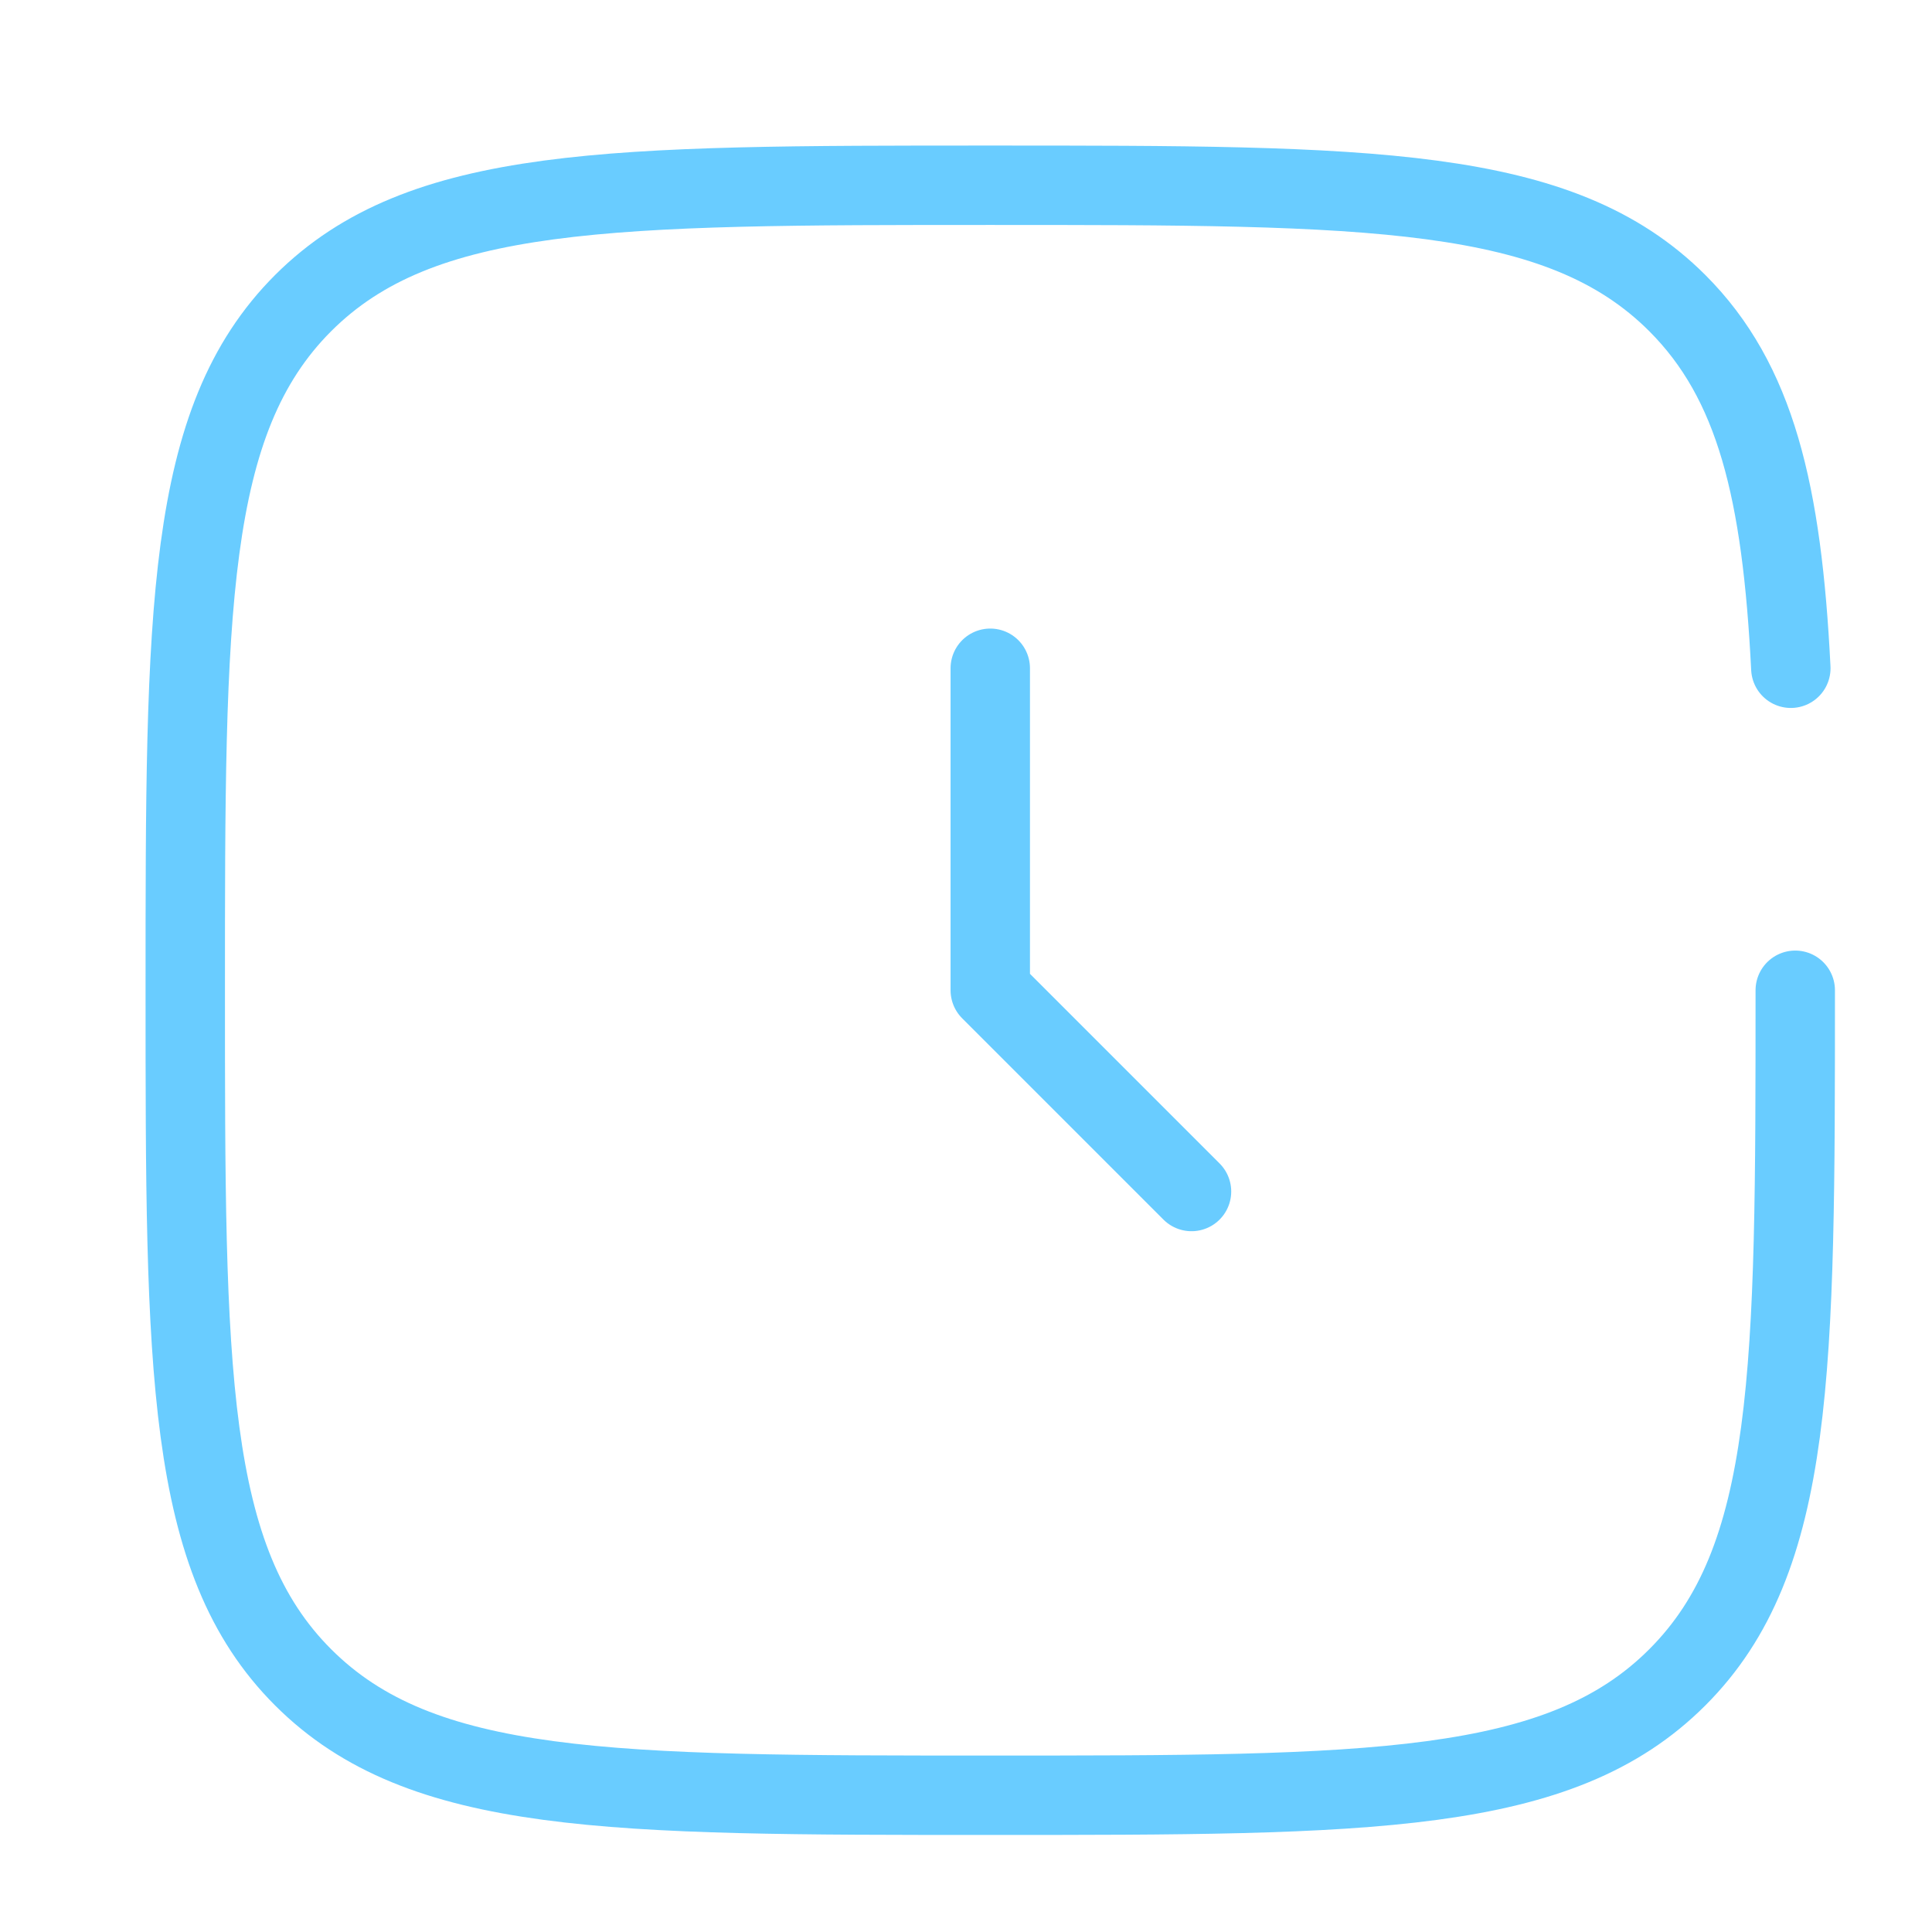
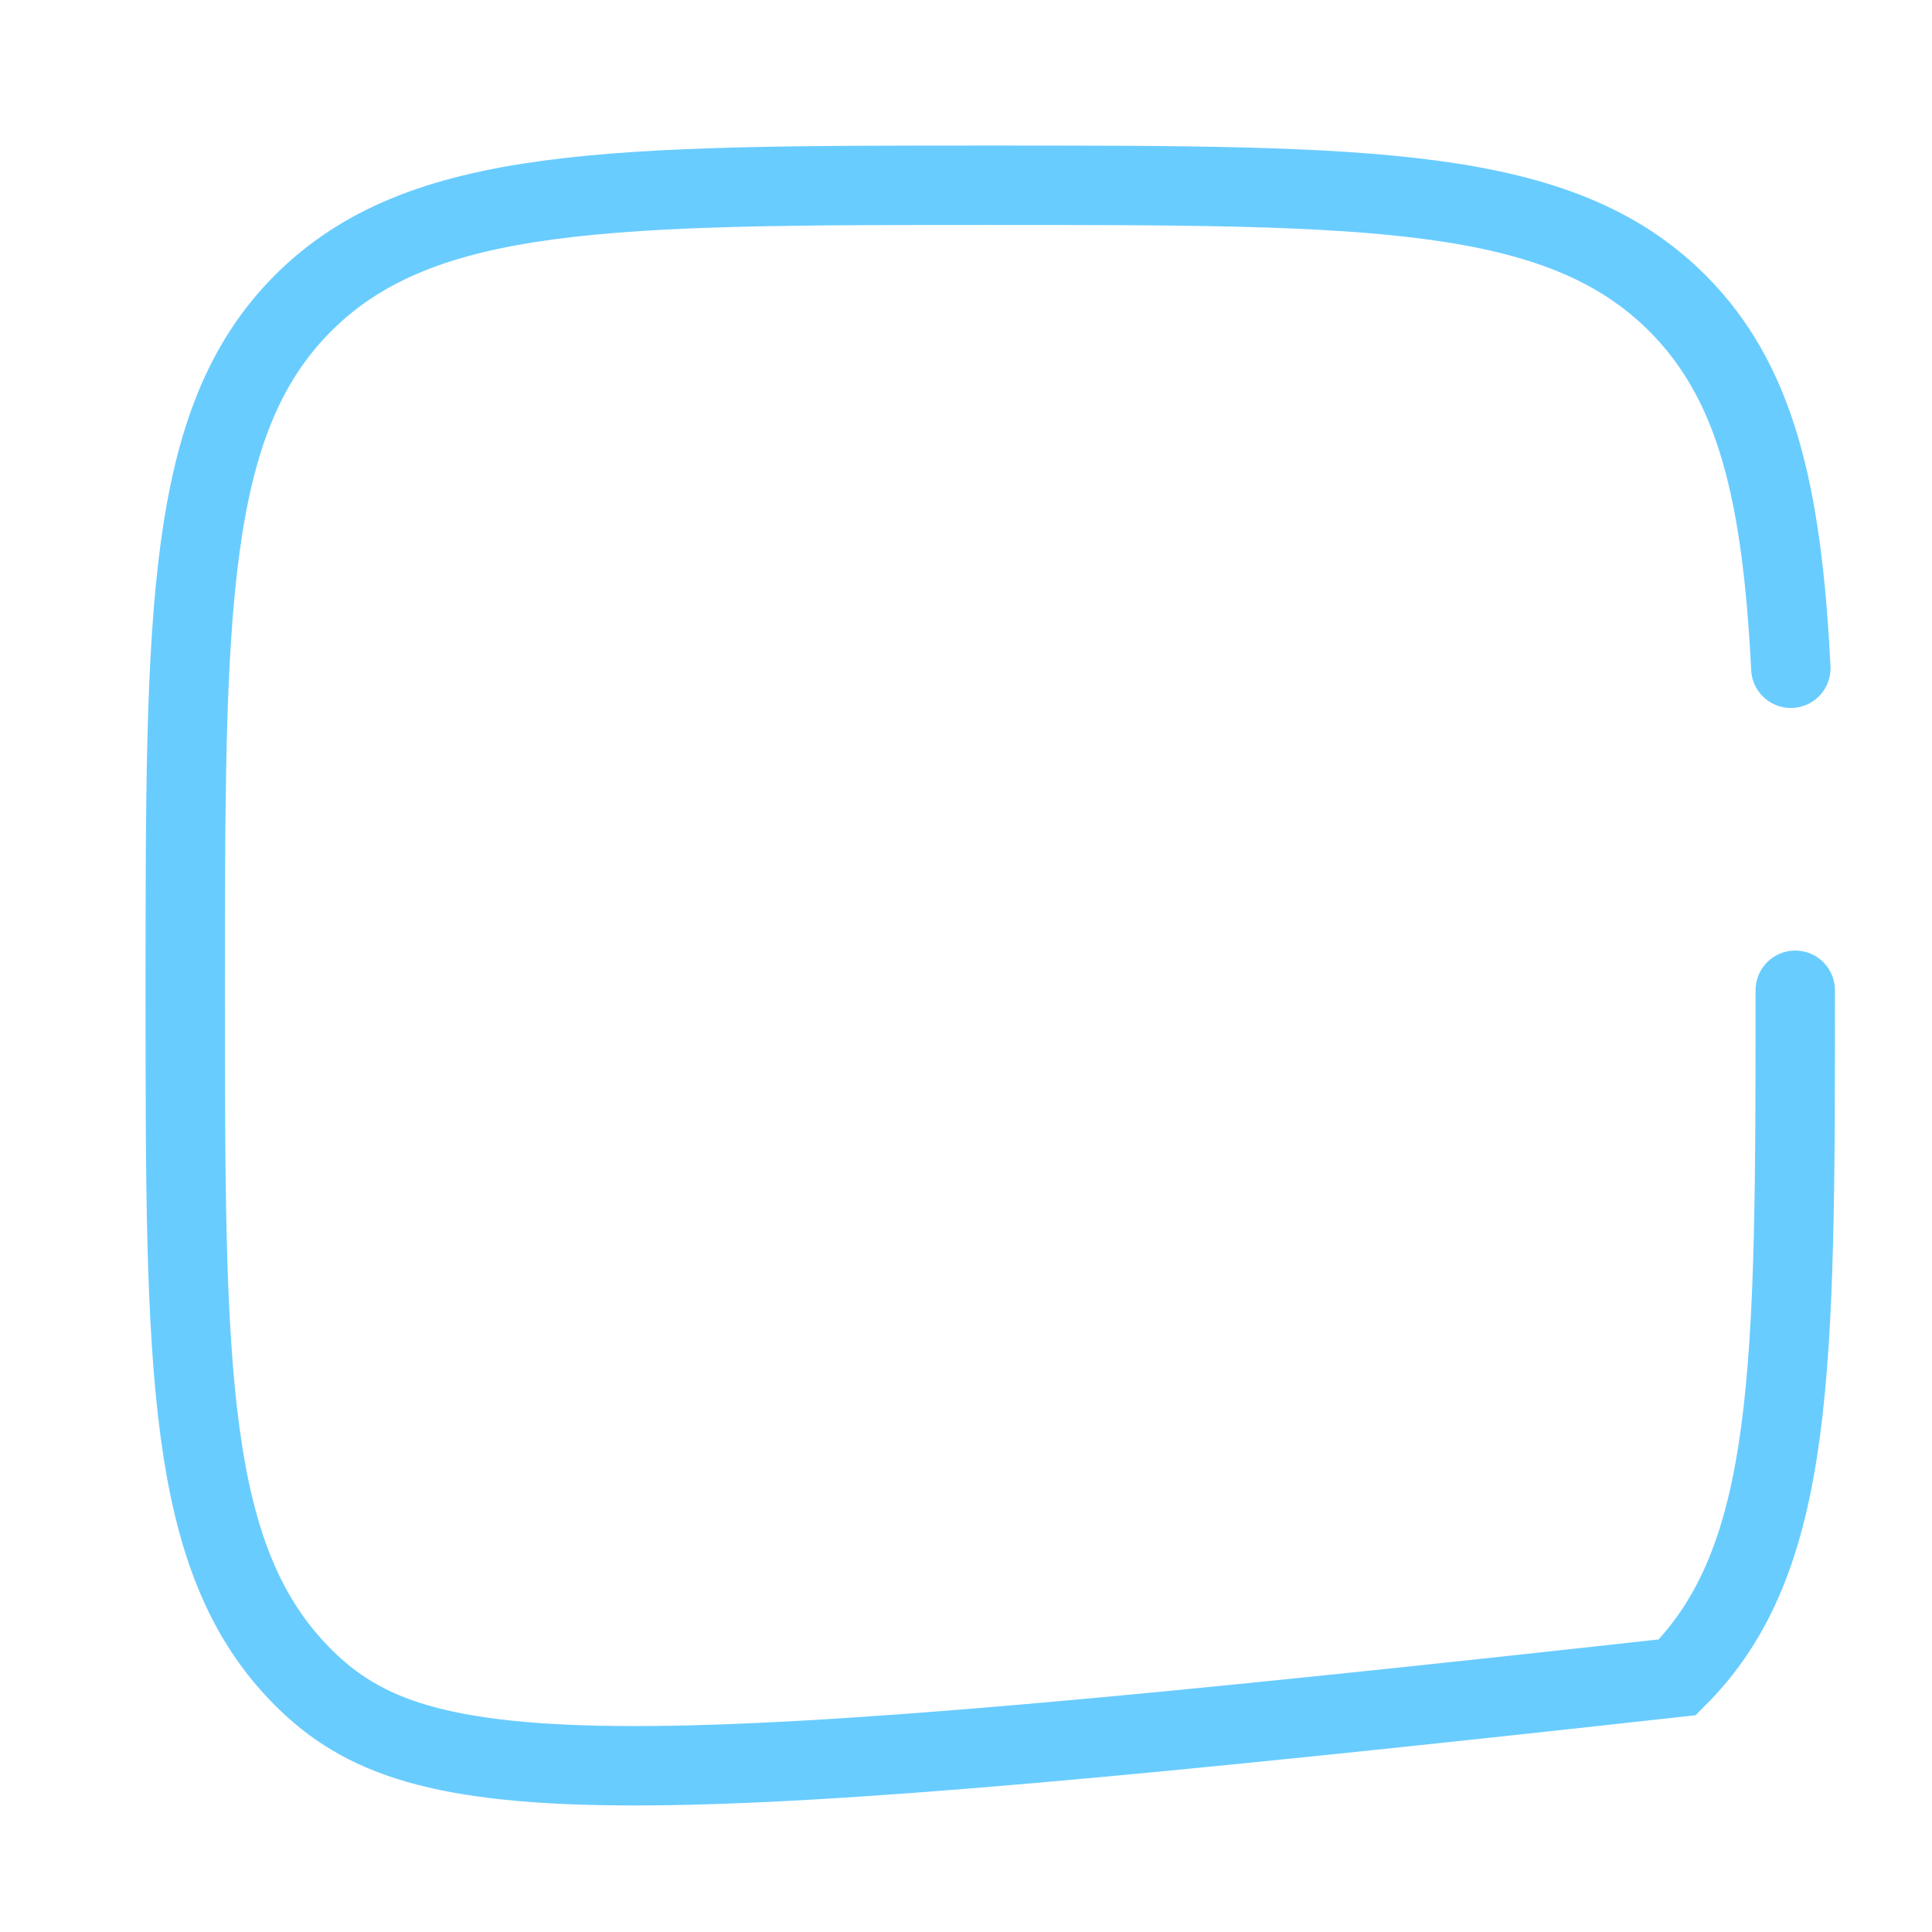
<svg xmlns="http://www.w3.org/2000/svg" width="73" height="73" viewBox="0 0 73 73" fill="none">
-   <path d="M37.417 25.25V37.417L45.021 45.021" stroke="#69CCFF" stroke-width="3" stroke-linecap="round" stroke-linejoin="round" />
-   <path d="M67.833 37.417C67.833 51.755 67.833 58.924 63.377 63.377C58.927 67.833 51.755 67.833 37.417 67.833C23.078 67.833 15.909 67.833 11.453 63.377C7 58.927 7 51.755 7 37.417C7 23.078 7 15.909 11.453 11.453C15.912 7 23.078 7 37.417 7C51.755 7 58.924 7 63.377 11.453C66.34 14.416 67.332 18.58 67.666 25.25" stroke="#69CCFF" stroke-width="3" stroke-linecap="round" />
+   <path d="M67.833 37.417C67.833 51.755 67.833 58.924 63.377 63.377C23.078 67.833 15.909 67.833 11.453 63.377C7 58.927 7 51.755 7 37.417C7 23.078 7 15.909 11.453 11.453C15.912 7 23.078 7 37.417 7C51.755 7 58.924 7 63.377 11.453C66.34 14.416 67.332 18.58 67.666 25.25" stroke="#69CCFF" stroke-width="3" stroke-linecap="round" />
</svg>